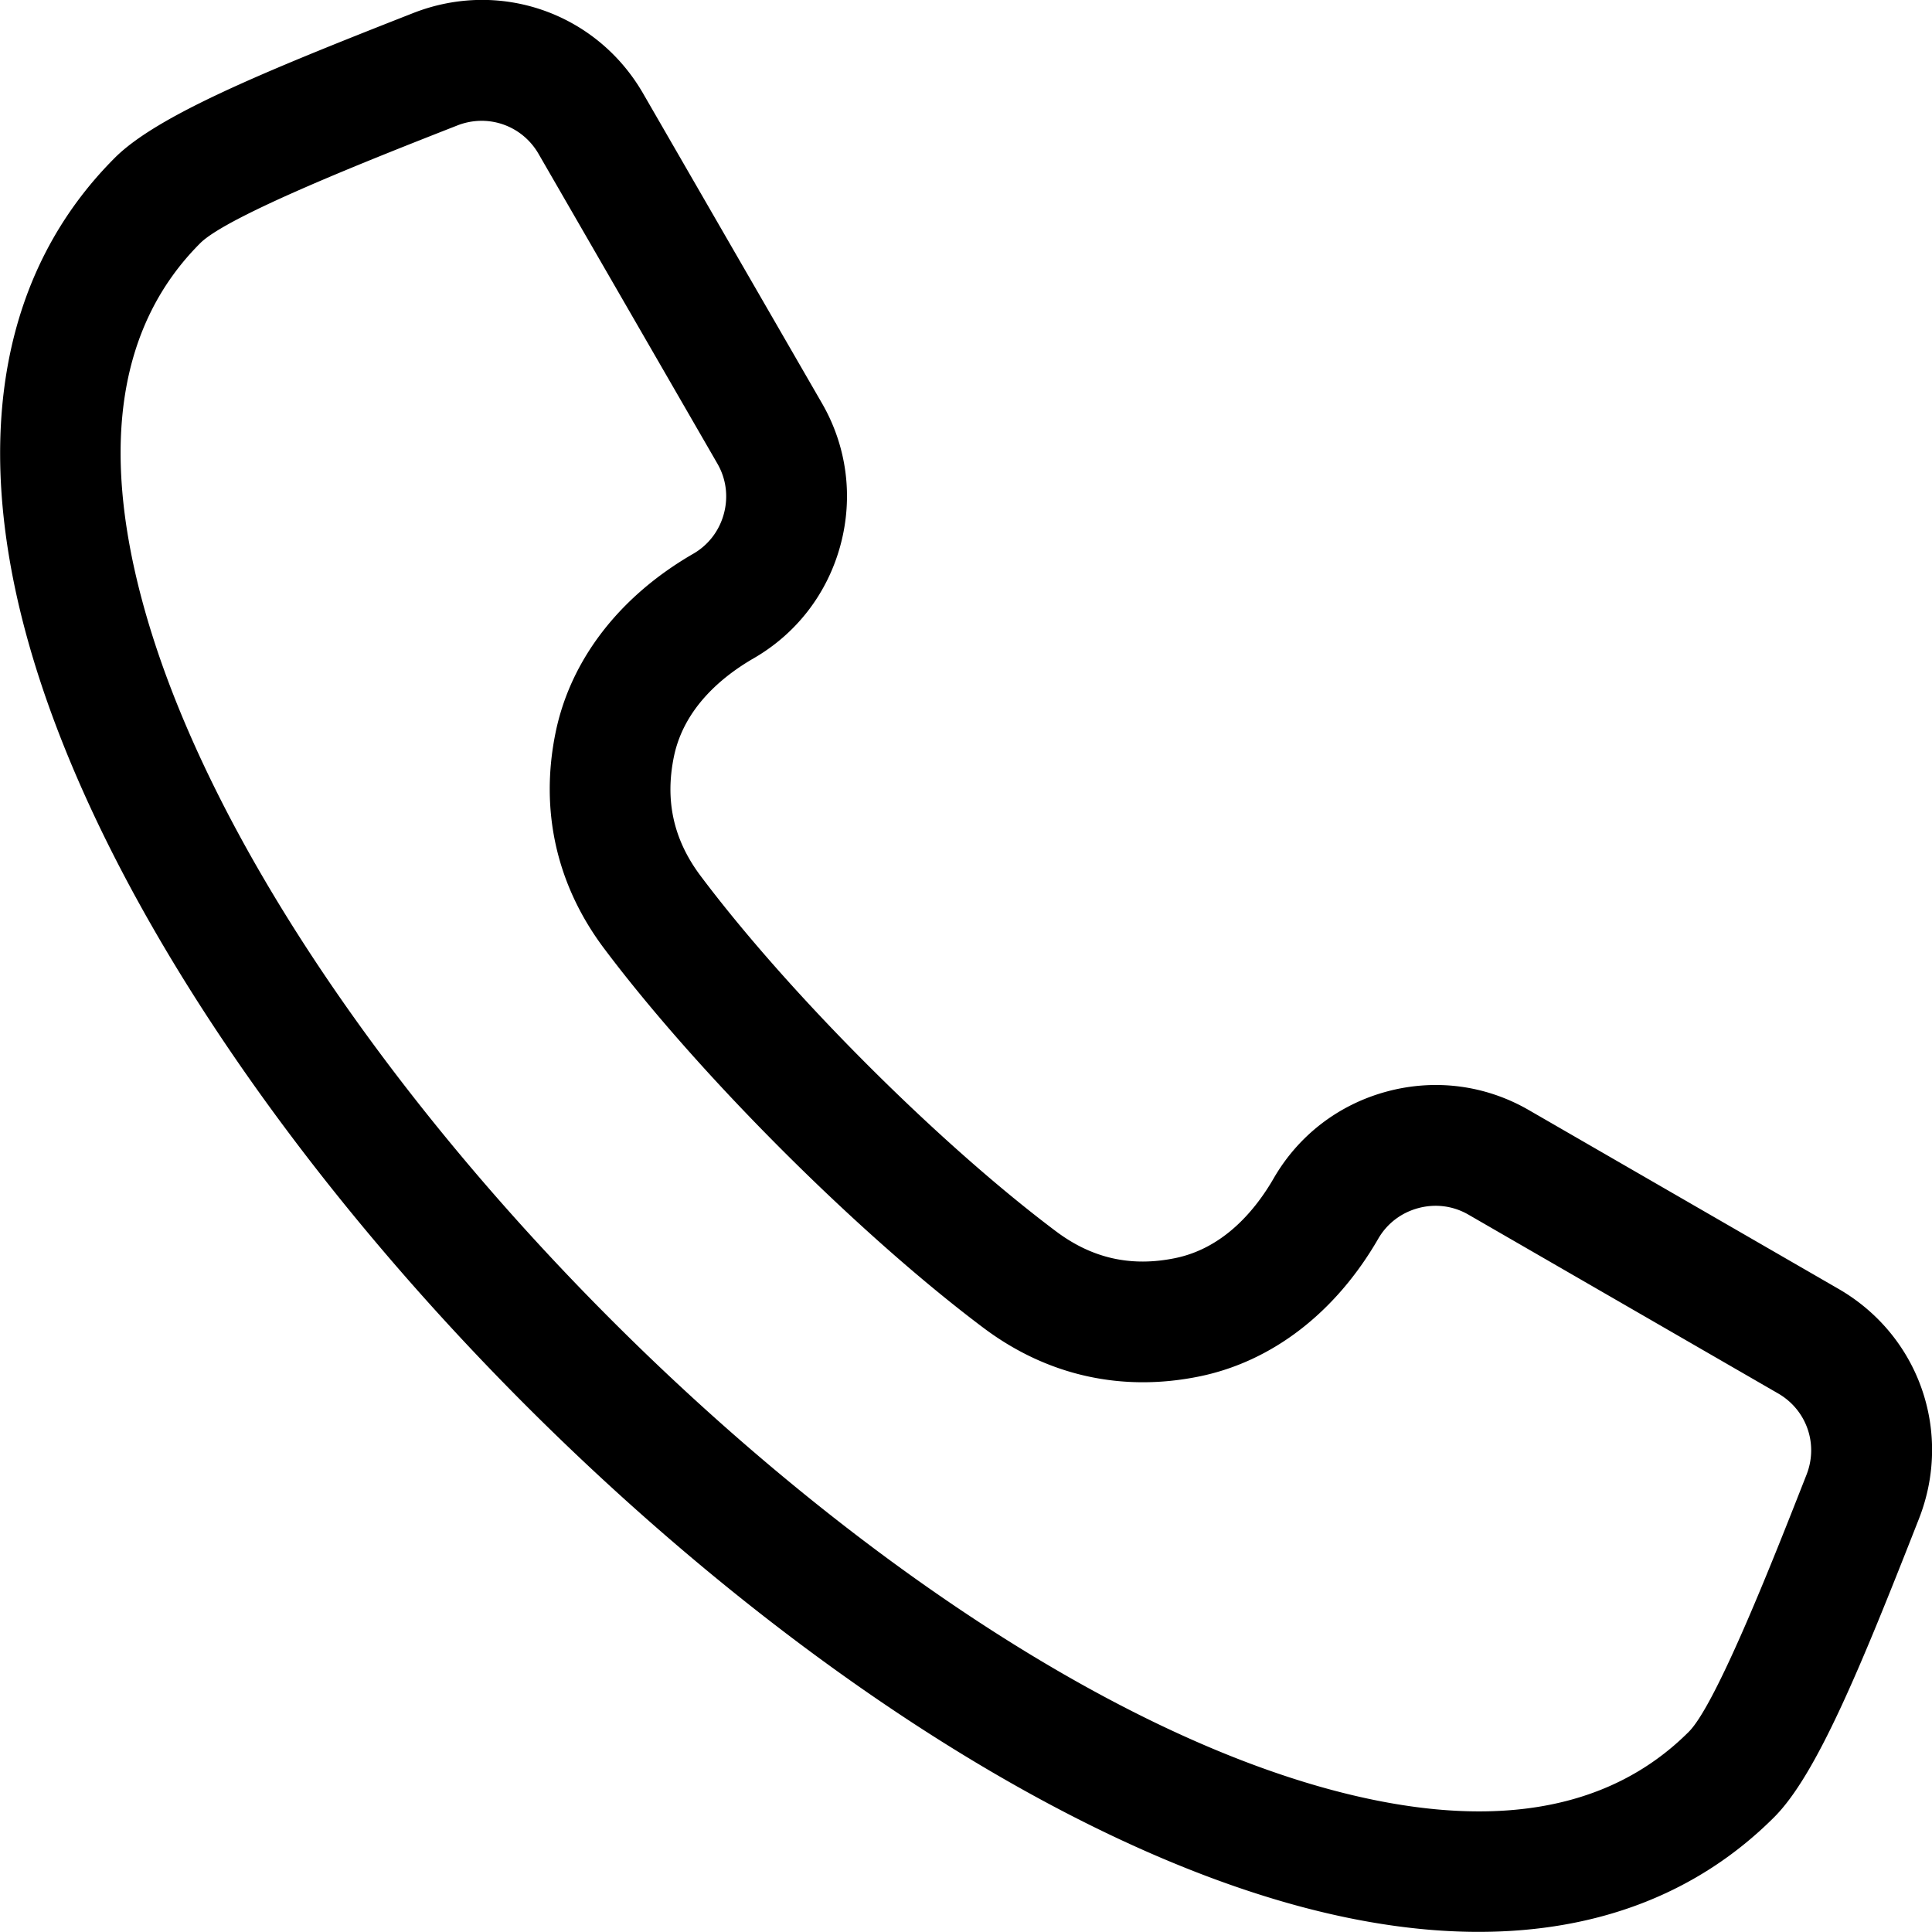
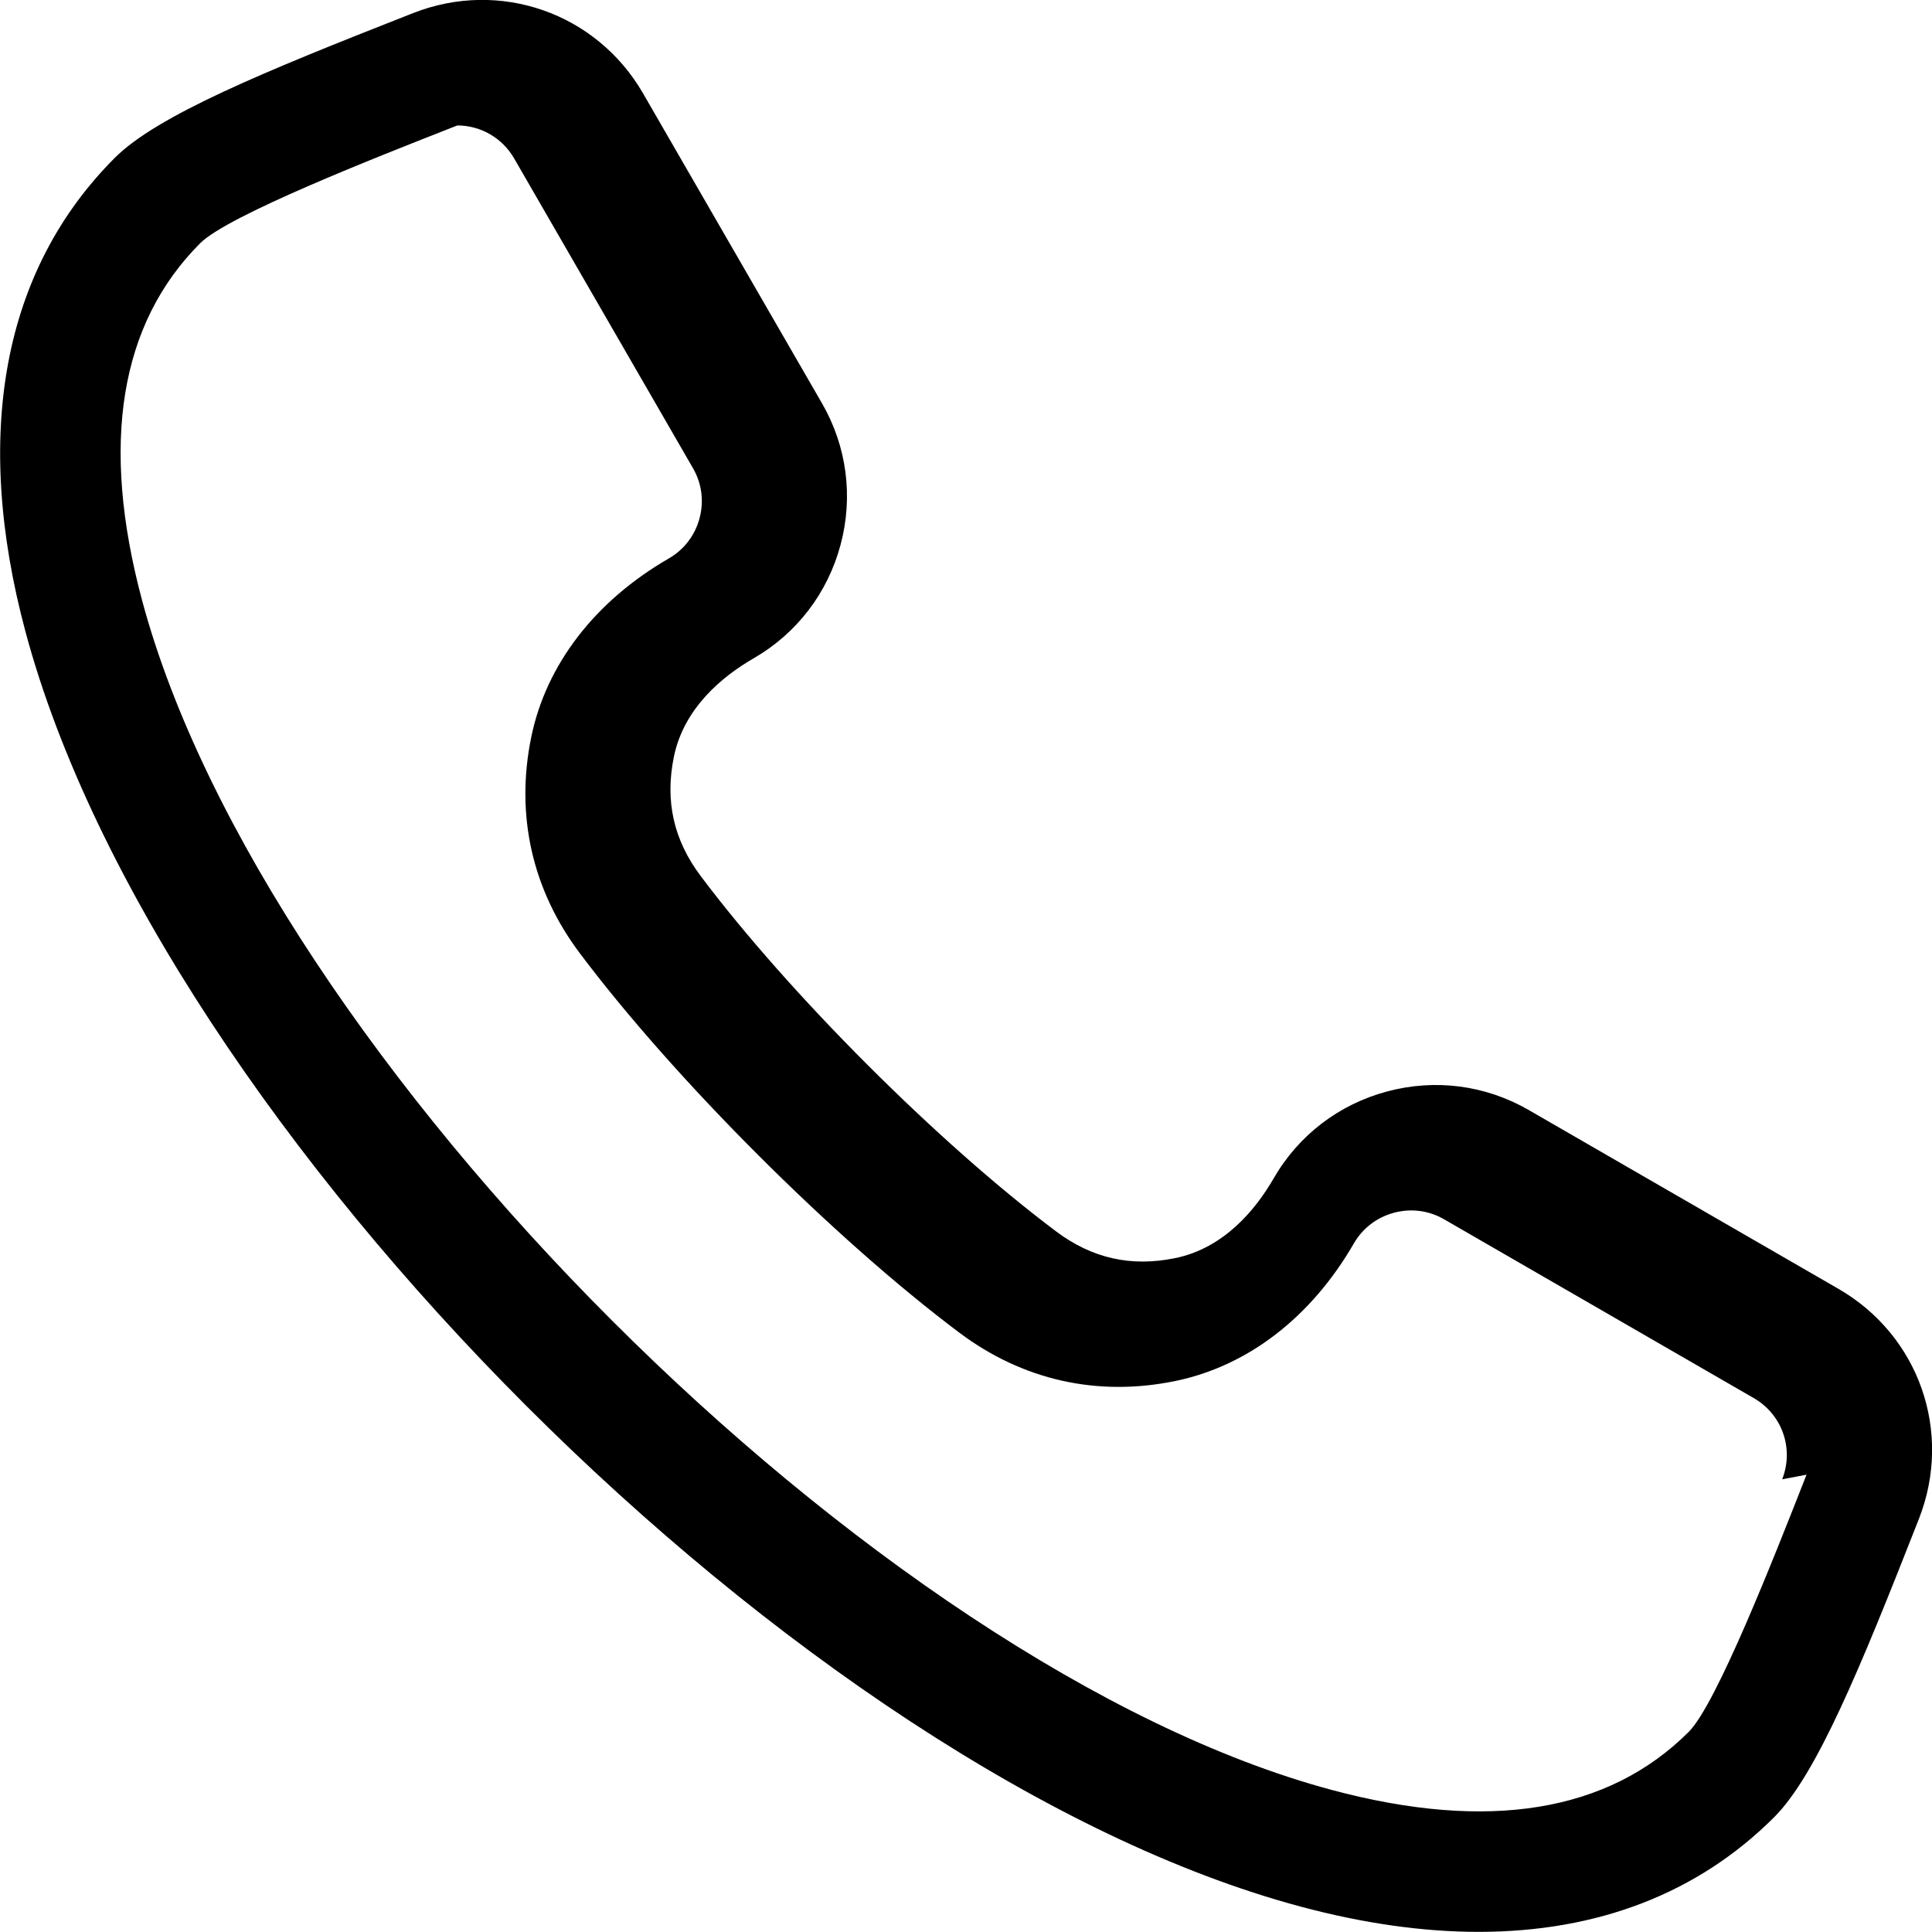
<svg xmlns="http://www.w3.org/2000/svg" version="1.1" width="512" height="512" x="0" y="0" viewBox="0 0 512 512" style="enable-background:new 0 0 512 512" xml:space="preserve">
  <g>
-     <path d="m487.218 341.562-82.087-47.394c-11.425-6.597-24.759-8.345-37.543-4.918-12.785 3.426-23.458 11.604-30.054 23.03-4.718 8.172-13.075 18.472-26.099 21.135-11.697 2.394-22.024.072-31.572-7.094-31.175-23.394-70.786-63.005-94.185-94.185-7.166-9.548-9.486-19.876-7.094-31.572 2.663-13.022 12.963-21.381 21.134-26.099 11.426-6.597 19.605-17.27 23.031-30.054 3.426-12.785 1.679-26.118-4.917-37.543L170.438 24.78c-12.34-21.371-37.965-30.337-60.939-21.318l-1 .393C69.844 19.03 41.617 30.637 30.433 41.82.853 71.401-7.341 114.812 6.739 167.358c35.37 132.002 205.9 302.533 337.903 337.902 16.716 4.479 32.502 6.704 47.218 6.704 31.543-.001 58.148-10.228 78.319-30.398 11.183-11.184 22.79-39.41 37.965-78.065l.393-1c9.02-22.973.054-48.601-21.319-60.939zm-8.467 49.244-.393 1.001c-8.206 20.9-23.479 59.805-30.807 67.133-21.334 21.335-53.172 26.521-94.627 15.412C232.085 441.973 70.028 279.915 37.649 159.076 26.541 117.62 31.726 85.782 53.06 64.448c7.328-7.327 46.232-22.602 67.133-30.807l1-.393a17.634 17.634 0 0 1 6.455-1.231c6.073 0 11.856 3.187 15.077 8.764l47.394 82.089c2.323 4.022 2.934 8.731 1.721 13.259s-4.098 8.301-8.121 10.624c-19.591 11.312-32.548 28.145-36.486 47.4-4.212 20.599.231 40.374 12.85 57.19 24.986 33.295 67.284 75.592 100.573 100.572 16.815 12.62 36.592 17.065 57.191 12.851 19.256-3.938 36.09-16.896 47.4-36.486 2.323-4.023 6.096-6.907 10.624-8.12 4.526-1.215 9.237-.604 13.261 1.721l82.087 47.394c7.551 4.359 10.719 13.414 7.532 21.531z" fill="#000000" data-original="#000000" />
+     <path d="m487.218 341.562-82.087-47.394c-11.425-6.597-24.759-8.345-37.543-4.918-12.785 3.426-23.458 11.604-30.054 23.03-4.718 8.172-13.075 18.472-26.099 21.135-11.697 2.394-22.024.072-31.572-7.094-31.175-23.394-70.786-63.005-94.185-94.185-7.166-9.548-9.486-19.876-7.094-31.572 2.663-13.022 12.963-21.381 21.134-26.099 11.426-6.597 19.605-17.27 23.031-30.054 3.426-12.785 1.679-26.118-4.917-37.543L170.438 24.78c-12.34-21.371-37.965-30.337-60.939-21.318l-1 .393C69.844 19.03 41.617 30.637 30.433 41.82.853 71.401-7.341 114.812 6.739 167.358c35.37 132.002 205.9 302.533 337.903 337.902 16.716 4.479 32.502 6.704 47.218 6.704 31.543-.001 58.148-10.228 78.319-30.398 11.183-11.184 22.79-39.41 37.965-78.065l.393-1c9.02-22.973.054-48.601-21.319-60.939zm-8.467 49.244-.393 1.001c-8.206 20.9-23.479 59.805-30.807 67.133-21.334 21.335-53.172 26.521-94.627 15.412C232.085 441.973 70.028 279.915 37.649 159.076 26.541 117.62 31.726 85.782 53.06 64.448c7.328-7.327 46.232-22.602 67.133-30.807l1-.393c6.073 0 11.856 3.187 15.077 8.764l47.394 82.089c2.323 4.022 2.934 8.731 1.721 13.259s-4.098 8.301-8.121 10.624c-19.591 11.312-32.548 28.145-36.486 47.4-4.212 20.599.231 40.374 12.85 57.19 24.986 33.295 67.284 75.592 100.573 100.572 16.815 12.62 36.592 17.065 57.191 12.851 19.256-3.938 36.09-16.896 47.4-36.486 2.323-4.023 6.096-6.907 10.624-8.12 4.526-1.215 9.237-.604 13.261 1.721l82.087 47.394c7.551 4.359 10.719 13.414 7.532 21.531z" fill="#000000" data-original="#000000" />
  </g>
</svg>